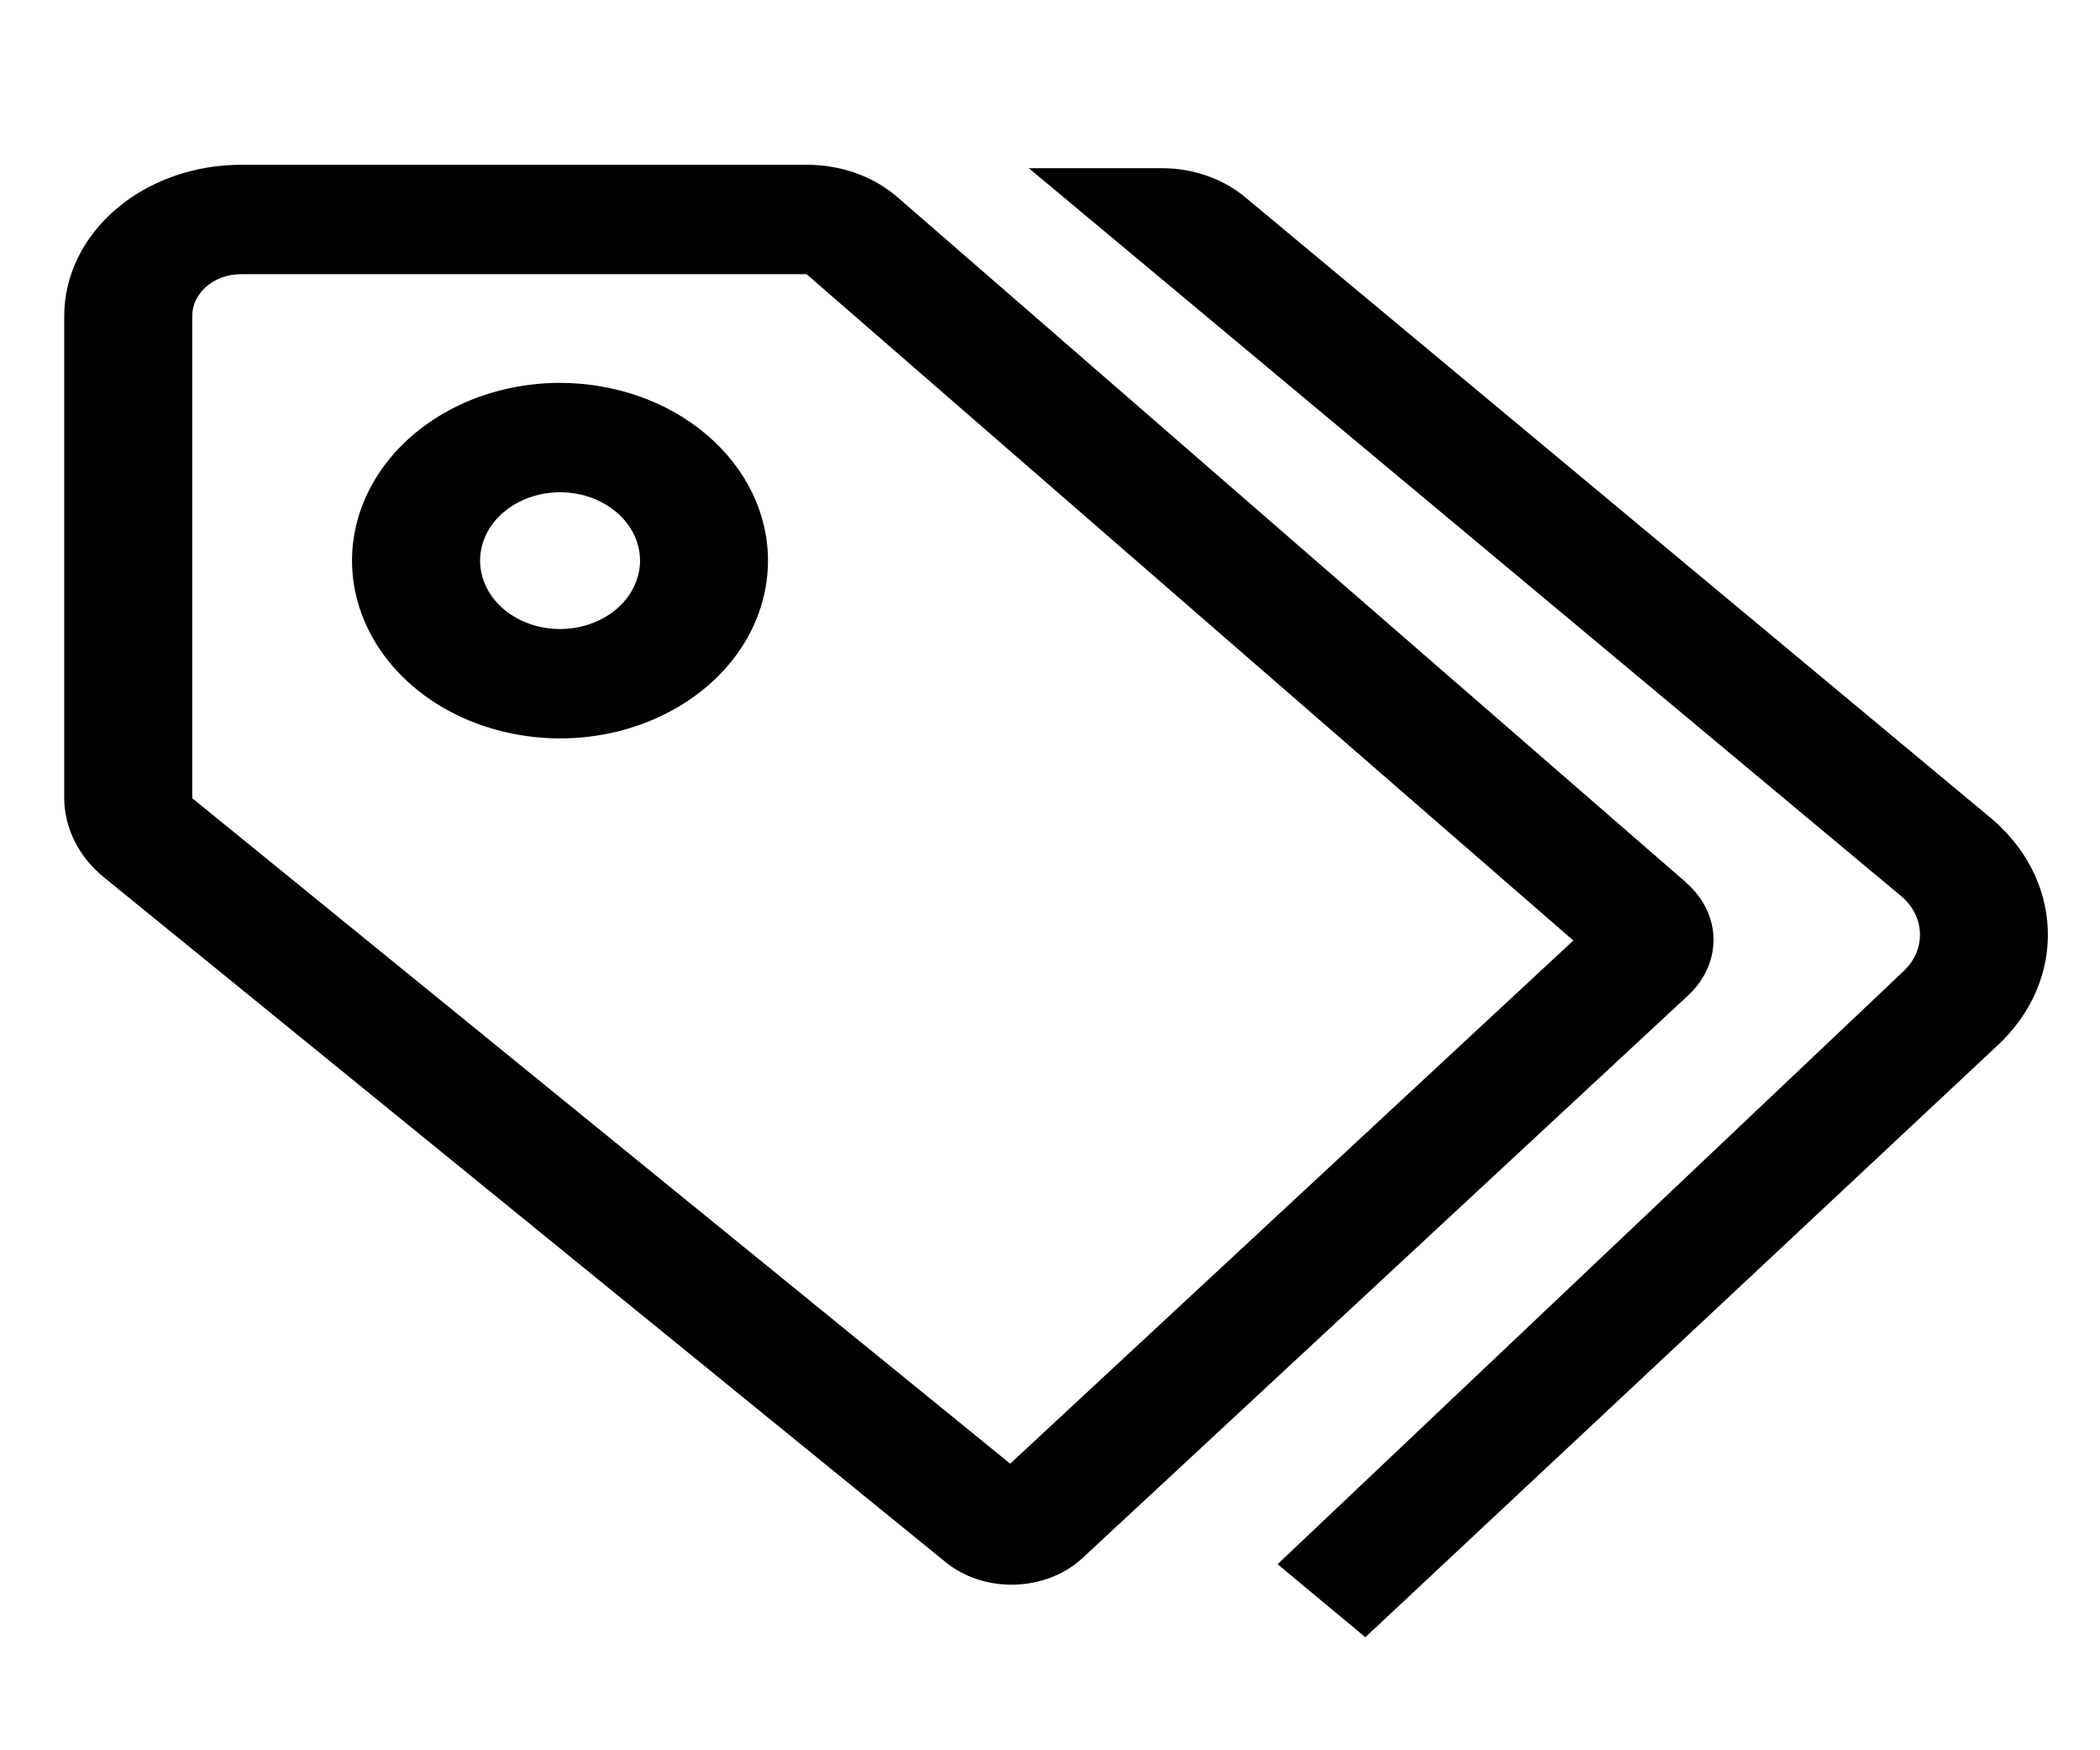
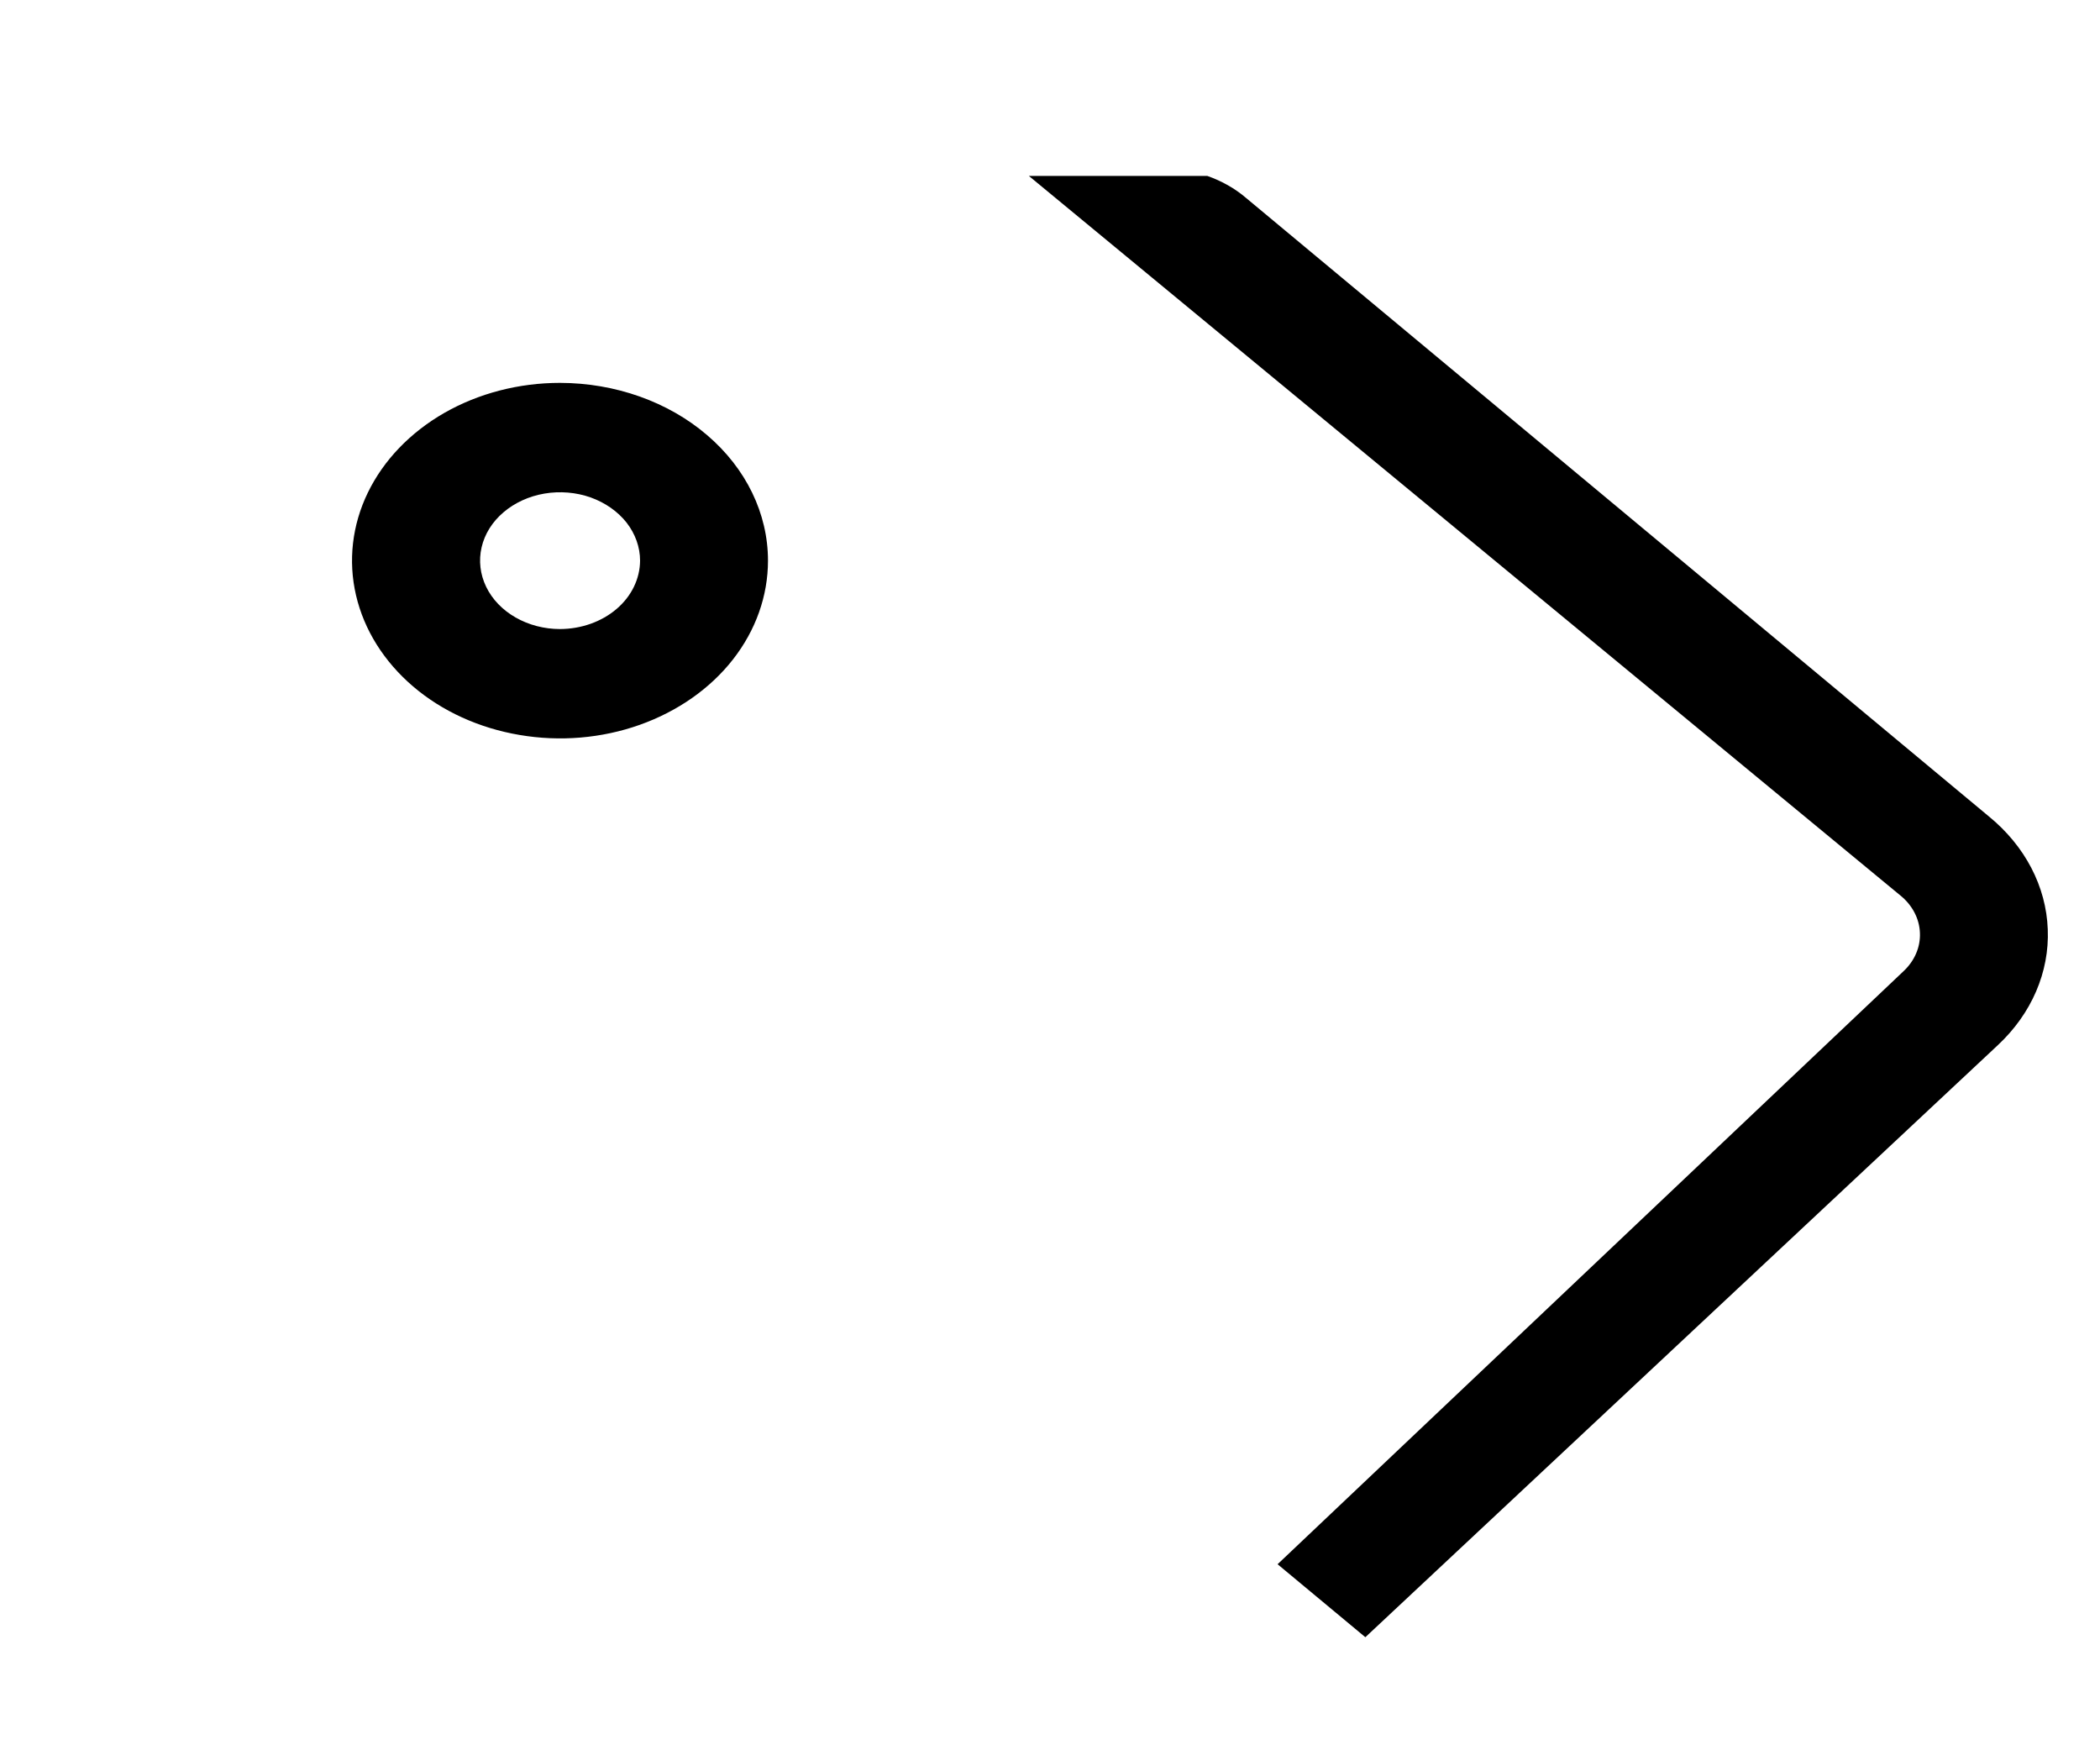
<svg xmlns="http://www.w3.org/2000/svg" width="24" height="20" viewBox="0 0 24 20" fill="none">
  <g clip-path="url(#clip0_48_35513)">
-     <path d="M23.403 10.619C23.385 10.13 23.144 9.667 22.73 9.329L14.242 2.263C14.115 2.154 13.963 2.068 13.797 2.01C13.631 1.951 13.453 1.921 13.273 1.922H11.758L21.712 10.227L21.716 10.23C21.855 10.342 21.936 10.497 21.942 10.66C21.949 10.824 21.88 10.982 21.75 11.102L14.601 17.874L15.604 18.708L22.83 11.945C23.217 11.585 23.423 11.108 23.403 10.619Z" fill="black" />
-     <path d="M19.517 11.059C19.587 10.895 19.602 10.717 19.56 10.547C19.517 10.376 19.42 10.219 19.278 10.093C19.273 10.088 19.269 10.084 19.264 10.079L10.257 2.253L10.252 2.249C10.117 2.133 9.956 2.04 9.778 1.977C9.6 1.915 9.41 1.882 9.218 1.883H2.755C2.219 1.883 1.705 2.065 1.327 2.389C0.948 2.713 0.735 3.151 0.734 3.609V9.121C0.735 9.291 0.776 9.46 0.855 9.616C0.933 9.772 1.049 9.913 1.194 10.03L10.808 17.851L10.811 17.853C11.014 18.017 11.282 18.108 11.561 18.108C11.575 18.108 11.589 18.107 11.602 18.107C11.707 18.104 11.811 18.088 11.911 18.059C12.086 18.009 12.245 17.922 12.37 17.805L19.293 11.374C19.391 11.283 19.468 11.176 19.517 11.059ZM11.545 16.725L2.201 9.124L2.197 9.121V3.609C2.197 3.483 2.256 3.362 2.361 3.272C2.465 3.183 2.607 3.133 2.755 3.133H9.218L17.981 10.747L11.545 16.725Z" fill="black" />
+     <path d="M23.403 10.619C23.385 10.13 23.144 9.667 22.73 9.329L14.242 2.263C14.115 2.154 13.963 2.068 13.797 2.01H11.758L21.712 10.227L21.716 10.23C21.855 10.342 21.936 10.497 21.942 10.66C21.949 10.824 21.88 10.982 21.75 11.102L14.601 17.874L15.604 18.708L22.83 11.945C23.217 11.585 23.423 11.108 23.403 10.619Z" fill="black" />
    <path d="M6.4 4.375C5.93 4.375 5.471 4.494 5.08 4.717C4.689 4.941 4.384 5.258 4.204 5.629C4.024 6 3.977 6.409 4.069 6.803C4.161 7.197 4.387 7.558 4.72 7.843C5.052 8.127 5.476 8.32 5.937 8.398C6.398 8.477 6.876 8.437 7.31 8.283C7.744 8.129 8.116 7.869 8.377 7.535C8.638 7.201 8.777 6.808 8.777 6.406C8.777 5.868 8.526 5.351 8.08 4.971C7.635 4.59 7.031 4.376 6.4 4.375ZM6.4 7.188C6.22 7.188 6.043 7.142 5.893 7.056C5.742 6.97 5.625 6.848 5.556 6.705C5.487 6.562 5.469 6.405 5.504 6.254C5.539 6.102 5.626 5.963 5.754 5.854C5.882 5.745 6.045 5.67 6.222 5.64C6.399 5.61 6.583 5.625 6.75 5.684C6.917 5.744 7.06 5.844 7.161 5.972C7.261 6.101 7.315 6.252 7.315 6.406C7.314 6.613 7.218 6.812 7.047 6.958C6.875 7.105 6.643 7.187 6.4 7.188Z" fill="black" />
  </g>
  <defs>
    <clipPath id="clip0_48_35513">
      <rect width="23.405" height="20" fill="white" />
    </clipPath>
  </defs>
</svg>